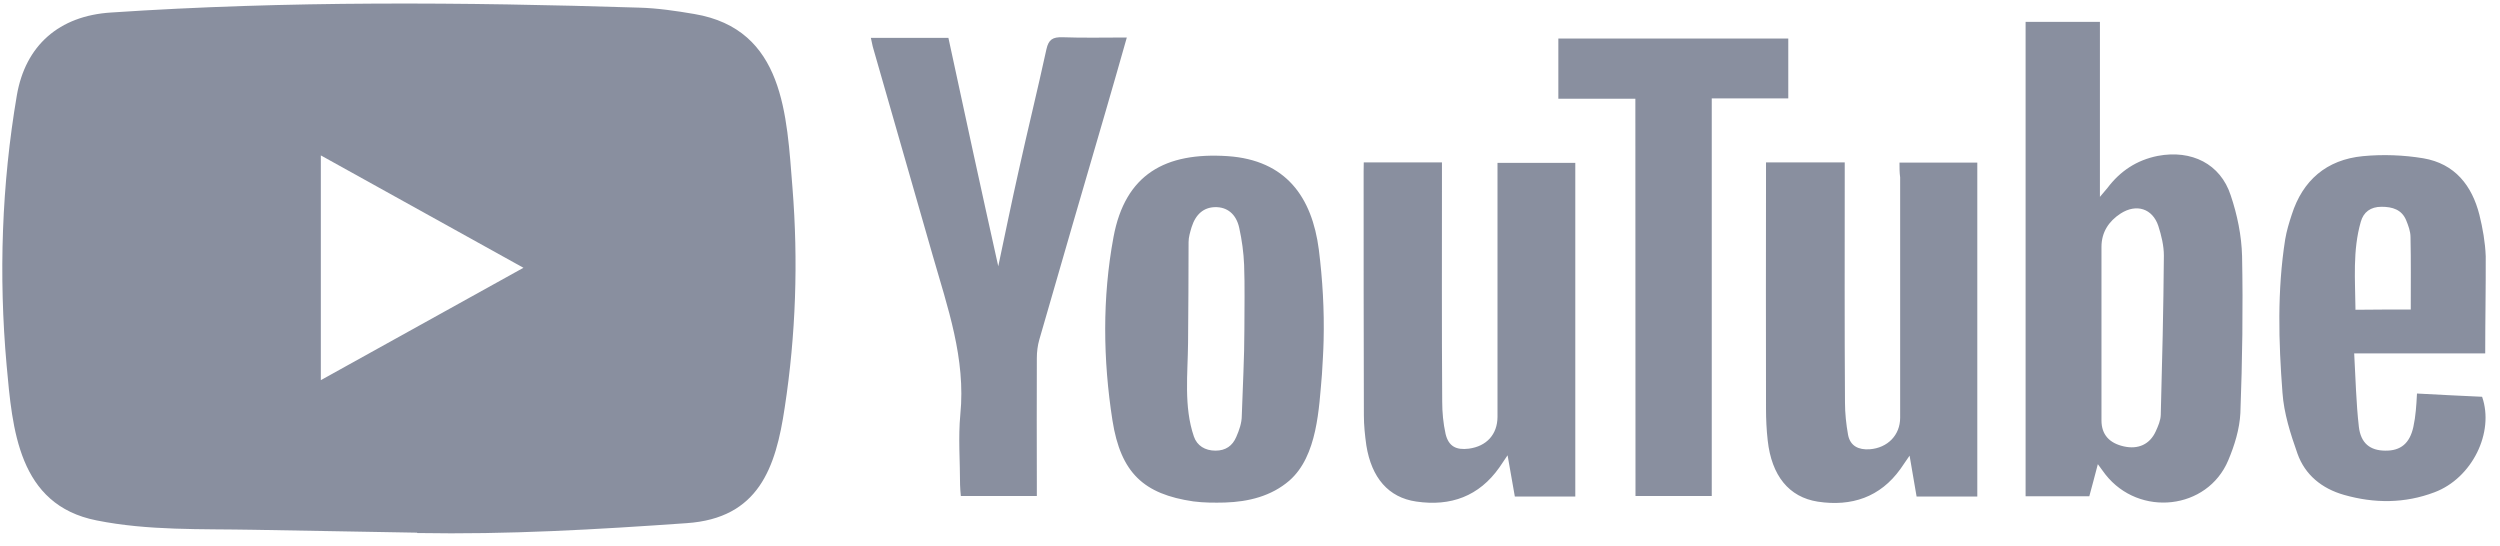
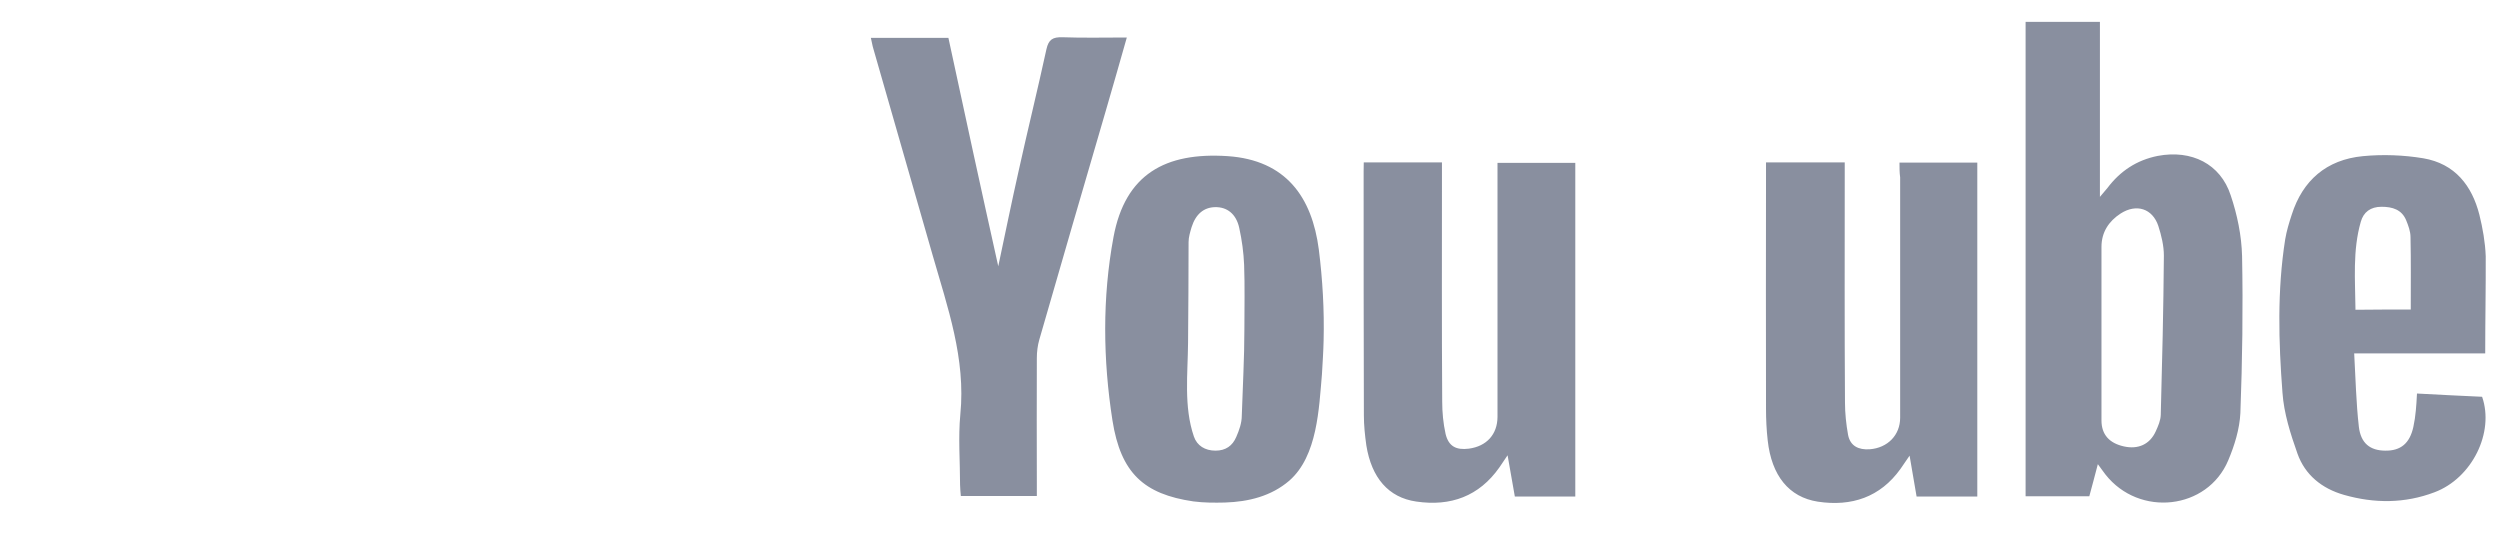
<svg xmlns="http://www.w3.org/2000/svg" width="151" height="33" viewBox="0 0 151 33" fill="none">
-   <path d="M25.157 32.173L15.328 31.999C12.145 31.939 8.954 32.059 5.834 31.433C1.087 30.496 0.751 25.906 0.399 22.055C-0.086 16.642 0.102 11.13 1.017 5.762C1.533 2.749 3.566 0.952 6.71 0.756C17.322 0.046 28.004 0.129 38.592 0.461C39.71 0.491 40.836 0.658 41.939 0.846C47.382 1.767 47.514 6.97 47.866 11.349C48.218 15.773 48.07 20.22 47.397 24.615C46.858 28.254 45.825 31.304 41.47 31.599C36.011 31.984 30.678 32.293 25.204 32.195C25.204 32.173 25.173 32.173 25.157 32.173V32.173ZM19.378 22.961C23.492 20.681 27.527 18.439 31.616 16.174C27.495 13.893 23.468 11.651 19.378 9.386V22.961Z" fill="#898F9F" />
-   <path d="M126.71 28.035C126.522 28.775 126.358 29.356 126.194 29.975H122.346V1.322H126.835V11.892C127.069 11.605 127.187 11.484 127.288 11.356C128.055 10.337 129.048 9.672 130.33 9.416C132.371 9.03 134.115 9.899 134.733 11.794C135.132 12.972 135.39 14.233 135.421 15.463C135.484 18.627 135.437 21.783 135.319 24.947C135.272 25.913 134.967 26.902 134.584 27.808C133.325 30.798 129.212 31.251 127.171 28.662C127.046 28.503 126.929 28.329 126.71 28.035V28.035ZM126.929 20.152V25.392C126.929 26.245 127.398 26.766 128.281 26.963C129.149 27.159 129.853 26.834 130.205 26.057C130.354 25.732 130.502 25.392 130.51 25.052C130.596 21.851 130.674 18.65 130.698 15.441C130.698 14.844 130.549 14.225 130.362 13.644C130.01 12.594 129.04 12.285 128.086 12.896C127.367 13.364 126.929 14.029 126.929 14.912V20.152ZM114.729 9.823H119.429V29.99H115.762C115.629 29.228 115.496 28.443 115.339 27.521C115.089 27.876 114.941 28.103 114.784 28.329C113.564 30.028 111.836 30.61 109.795 30.3C108.051 30.028 107.003 28.73 106.769 26.6C106.698 25.966 106.667 25.324 106.667 24.69C106.651 19.971 106.667 15.237 106.667 10.518V9.808H111.422V10.631C111.422 15.192 111.406 19.744 111.437 24.305C111.437 24.954 111.508 25.626 111.625 26.276C111.758 26.94 112.258 27.182 112.931 27.136C114.018 27.053 114.769 26.276 114.769 25.234V10.714C114.729 10.42 114.729 10.148 114.729 9.823V9.823ZM82.371 9.808H87.094V10.661C87.094 15.199 87.078 19.729 87.109 24.252C87.109 24.901 87.172 25.573 87.313 26.208C87.493 26.955 87.946 27.197 88.72 27.099C89.792 26.955 90.441 26.238 90.449 25.188V10.744V9.838H95.148V29.99H91.496C91.364 29.243 91.231 28.473 91.058 27.499C90.824 27.839 90.691 28.035 90.558 28.239C89.338 29.968 87.626 30.602 85.538 30.293C83.864 30.051 82.84 28.858 82.527 26.902C82.441 26.291 82.378 25.687 82.378 25.075C82.363 20.175 82.363 15.252 82.363 10.352L82.371 9.808ZM79.946 20.575C79.931 21.255 79.884 21.934 79.845 22.614C79.665 24.652 79.579 27.544 77.874 29.032C76.787 29.968 75.411 30.308 73.988 30.353C73.354 30.368 72.713 30.368 72.08 30.285C69.085 29.847 67.693 28.571 67.192 25.392C66.621 21.723 66.574 17.993 67.255 14.323C67.959 10.525 70.383 9.182 74.152 9.431C77.671 9.672 79.243 11.9 79.657 15.071C79.884 16.89 79.993 18.733 79.946 20.575V20.575ZM75.161 19.88C75.161 18.589 75.192 17.291 75.145 15.999C75.114 15.252 75.012 14.497 74.848 13.757C74.66 12.904 74.097 12.496 73.393 12.511C72.705 12.526 72.22 12.934 71.97 13.727C71.884 14.021 71.79 14.323 71.79 14.618C71.79 16.641 71.775 18.672 71.759 20.696C71.743 22.584 71.493 24.562 72.111 26.366C72.299 26.917 72.783 27.219 73.417 27.219C74.034 27.219 74.441 26.925 74.668 26.396C74.848 25.989 75.004 25.543 75.004 25.105C75.059 23.369 75.161 21.625 75.161 19.88ZM60.295 16.083C60.709 14.127 61.1 12.217 61.531 10.299C62.07 7.86 62.672 5.421 63.204 2.975C63.337 2.379 63.587 2.235 64.174 2.25C65.433 2.296 66.715 2.265 68.06 2.265C67.622 3.821 67.192 5.301 66.77 6.758C65.433 11.333 64.095 15.924 62.774 20.515C62.672 20.869 62.625 21.255 62.625 21.632C62.61 24.139 62.625 26.638 62.625 29.145V29.96H58.035C58.019 29.734 57.988 29.507 57.988 29.281C57.988 27.861 57.871 26.434 58.004 25.03C58.34 21.655 57.23 18.552 56.33 15.411C55.142 11.258 53.937 7.09 52.749 2.937C52.686 2.741 52.663 2.53 52.6 2.288H57.284C58.27 6.871 59.263 11.454 60.295 16.083ZM150.107 21.345H142.193C142.279 22.878 142.31 24.335 142.475 25.777C142.592 26.782 143.163 27.212 144.062 27.219C145 27.235 145.548 26.782 145.767 25.785C145.837 25.46 145.884 25.136 145.915 24.803C145.947 24.509 145.962 24.192 145.986 23.769C147.323 23.837 148.629 23.912 149.919 23.965C150.67 26.117 149.317 28.881 147.041 29.734C145.251 30.413 143.413 30.413 141.583 29.892C140.23 29.507 139.222 28.677 138.768 27.401C138.346 26.208 137.947 24.962 137.861 23.716C137.626 20.643 137.54 17.54 138.025 14.459C138.111 13.946 138.26 13.455 138.424 12.957C139.081 10.903 140.512 9.642 142.725 9.431C143.929 9.317 145.172 9.363 146.361 9.559C148.285 9.884 149.309 11.22 149.755 12.972C149.958 13.795 150.107 14.64 150.138 15.479C150.146 17.404 150.107 19.314 150.107 21.345ZM145.61 18.695C145.61 17.177 145.626 15.75 145.595 14.316C145.595 13.976 145.462 13.621 145.329 13.296C145.063 12.662 144.508 12.489 143.843 12.489C143.178 12.489 142.756 12.813 142.592 13.395C142.091 15.139 142.256 16.921 142.271 18.71C143.468 18.695 144.555 18.695 145.61 18.695V18.695Z" fill="#898F9F" />
-   <path d="M98.776 5.965H94.124V2.326H108.012V5.943H103.39V29.96H98.784L98.776 5.965Z" fill="#898F9F" />
+   <path d="M126.71 28.035C126.522 28.775 126.358 29.356 126.194 29.975H122.346V1.322H126.835V11.892C127.069 11.605 127.187 11.484 127.288 11.356C128.055 10.337 129.048 9.672 130.33 9.416C132.371 9.03 134.115 9.899 134.733 11.794C135.132 12.972 135.39 14.233 135.421 15.463C135.484 18.627 135.437 21.783 135.319 24.947C135.272 25.913 134.967 26.902 134.584 27.808C133.325 30.798 129.212 31.251 127.171 28.662C127.046 28.503 126.929 28.329 126.71 28.035V28.035ZM126.929 20.152V25.392C126.929 26.245 127.398 26.766 128.281 26.963C129.149 27.159 129.853 26.834 130.205 26.057C130.354 25.732 130.502 25.392 130.51 25.052C130.596 21.851 130.674 18.65 130.698 15.441C130.698 14.844 130.549 14.225 130.362 13.644C130.01 12.594 129.04 12.285 128.086 12.896C127.367 13.364 126.929 14.029 126.929 14.912V20.152ZM114.729 9.823H119.429V29.99H115.762C115.629 29.228 115.496 28.443 115.339 27.521C115.089 27.876 114.941 28.103 114.784 28.329C113.564 30.028 111.836 30.61 109.795 30.3C108.051 30.028 107.003 28.73 106.769 26.6C106.698 25.966 106.667 25.324 106.667 24.69C106.651 19.971 106.667 15.237 106.667 10.518V9.808H111.422V10.631C111.422 15.192 111.406 19.744 111.437 24.305C111.437 24.954 111.508 25.626 111.625 26.276C111.758 26.94 112.258 27.182 112.931 27.136C114.018 27.053 114.769 26.276 114.769 25.234V10.714C114.729 10.42 114.729 10.148 114.729 9.823V9.823ZM82.371 9.808H87.094V10.661C87.094 15.199 87.078 19.729 87.109 24.252C87.109 24.901 87.172 25.573 87.313 26.208C87.493 26.955 87.946 27.197 88.72 27.099C89.792 26.955 90.441 26.238 90.449 25.188V10.744V9.838H95.148V29.99H91.496C91.364 29.243 91.231 28.473 91.058 27.499C90.824 27.839 90.691 28.035 90.558 28.239C89.338 29.968 87.626 30.602 85.538 30.293C83.864 30.051 82.84 28.858 82.527 26.902C82.441 26.291 82.378 25.687 82.378 25.075C82.363 20.175 82.363 15.252 82.363 10.352L82.371 9.808ZM79.946 20.575C79.931 21.255 79.884 21.934 79.845 22.614C79.665 24.652 79.579 27.544 77.874 29.032C76.787 29.968 75.411 30.308 73.988 30.353C73.354 30.368 72.713 30.368 72.08 30.285C69.085 29.847 67.693 28.571 67.192 25.392C66.621 21.723 66.574 17.993 67.255 14.323C67.959 10.525 70.383 9.182 74.152 9.431C77.671 9.672 79.243 11.9 79.657 15.071C79.884 16.89 79.993 18.733 79.946 20.575ZM75.161 19.88C75.161 18.589 75.192 17.291 75.145 15.999C75.114 15.252 75.012 14.497 74.848 13.757C74.66 12.904 74.097 12.496 73.393 12.511C72.705 12.526 72.22 12.934 71.97 13.727C71.884 14.021 71.79 14.323 71.79 14.618C71.79 16.641 71.775 18.672 71.759 20.696C71.743 22.584 71.493 24.562 72.111 26.366C72.299 26.917 72.783 27.219 73.417 27.219C74.034 27.219 74.441 26.925 74.668 26.396C74.848 25.989 75.004 25.543 75.004 25.105C75.059 23.369 75.161 21.625 75.161 19.88ZM60.295 16.083C60.709 14.127 61.1 12.217 61.531 10.299C62.07 7.86 62.672 5.421 63.204 2.975C63.337 2.379 63.587 2.235 64.174 2.25C65.433 2.296 66.715 2.265 68.06 2.265C67.622 3.821 67.192 5.301 66.77 6.758C65.433 11.333 64.095 15.924 62.774 20.515C62.672 20.869 62.625 21.255 62.625 21.632C62.61 24.139 62.625 26.638 62.625 29.145V29.96H58.035C58.019 29.734 57.988 29.507 57.988 29.281C57.988 27.861 57.871 26.434 58.004 25.03C58.34 21.655 57.23 18.552 56.33 15.411C55.142 11.258 53.937 7.09 52.749 2.937C52.686 2.741 52.663 2.53 52.6 2.288H57.284C58.27 6.871 59.263 11.454 60.295 16.083ZM150.107 21.345H142.193C142.279 22.878 142.31 24.335 142.475 25.777C142.592 26.782 143.163 27.212 144.062 27.219C145 27.235 145.548 26.782 145.767 25.785C145.837 25.46 145.884 25.136 145.915 24.803C145.947 24.509 145.962 24.192 145.986 23.769C147.323 23.837 148.629 23.912 149.919 23.965C150.67 26.117 149.317 28.881 147.041 29.734C145.251 30.413 143.413 30.413 141.583 29.892C140.23 29.507 139.222 28.677 138.768 27.401C138.346 26.208 137.947 24.962 137.861 23.716C137.626 20.643 137.54 17.54 138.025 14.459C138.111 13.946 138.26 13.455 138.424 12.957C139.081 10.903 140.512 9.642 142.725 9.431C143.929 9.317 145.172 9.363 146.361 9.559C148.285 9.884 149.309 11.22 149.755 12.972C149.958 13.795 150.107 14.64 150.138 15.479C150.146 17.404 150.107 19.314 150.107 21.345ZM145.61 18.695C145.61 17.177 145.626 15.75 145.595 14.316C145.595 13.976 145.462 13.621 145.329 13.296C145.063 12.662 144.508 12.489 143.843 12.489C143.178 12.489 142.756 12.813 142.592 13.395C142.091 15.139 142.256 16.921 142.271 18.71C143.468 18.695 144.555 18.695 145.61 18.695V18.695Z" fill="#898F9F" />
</svg>